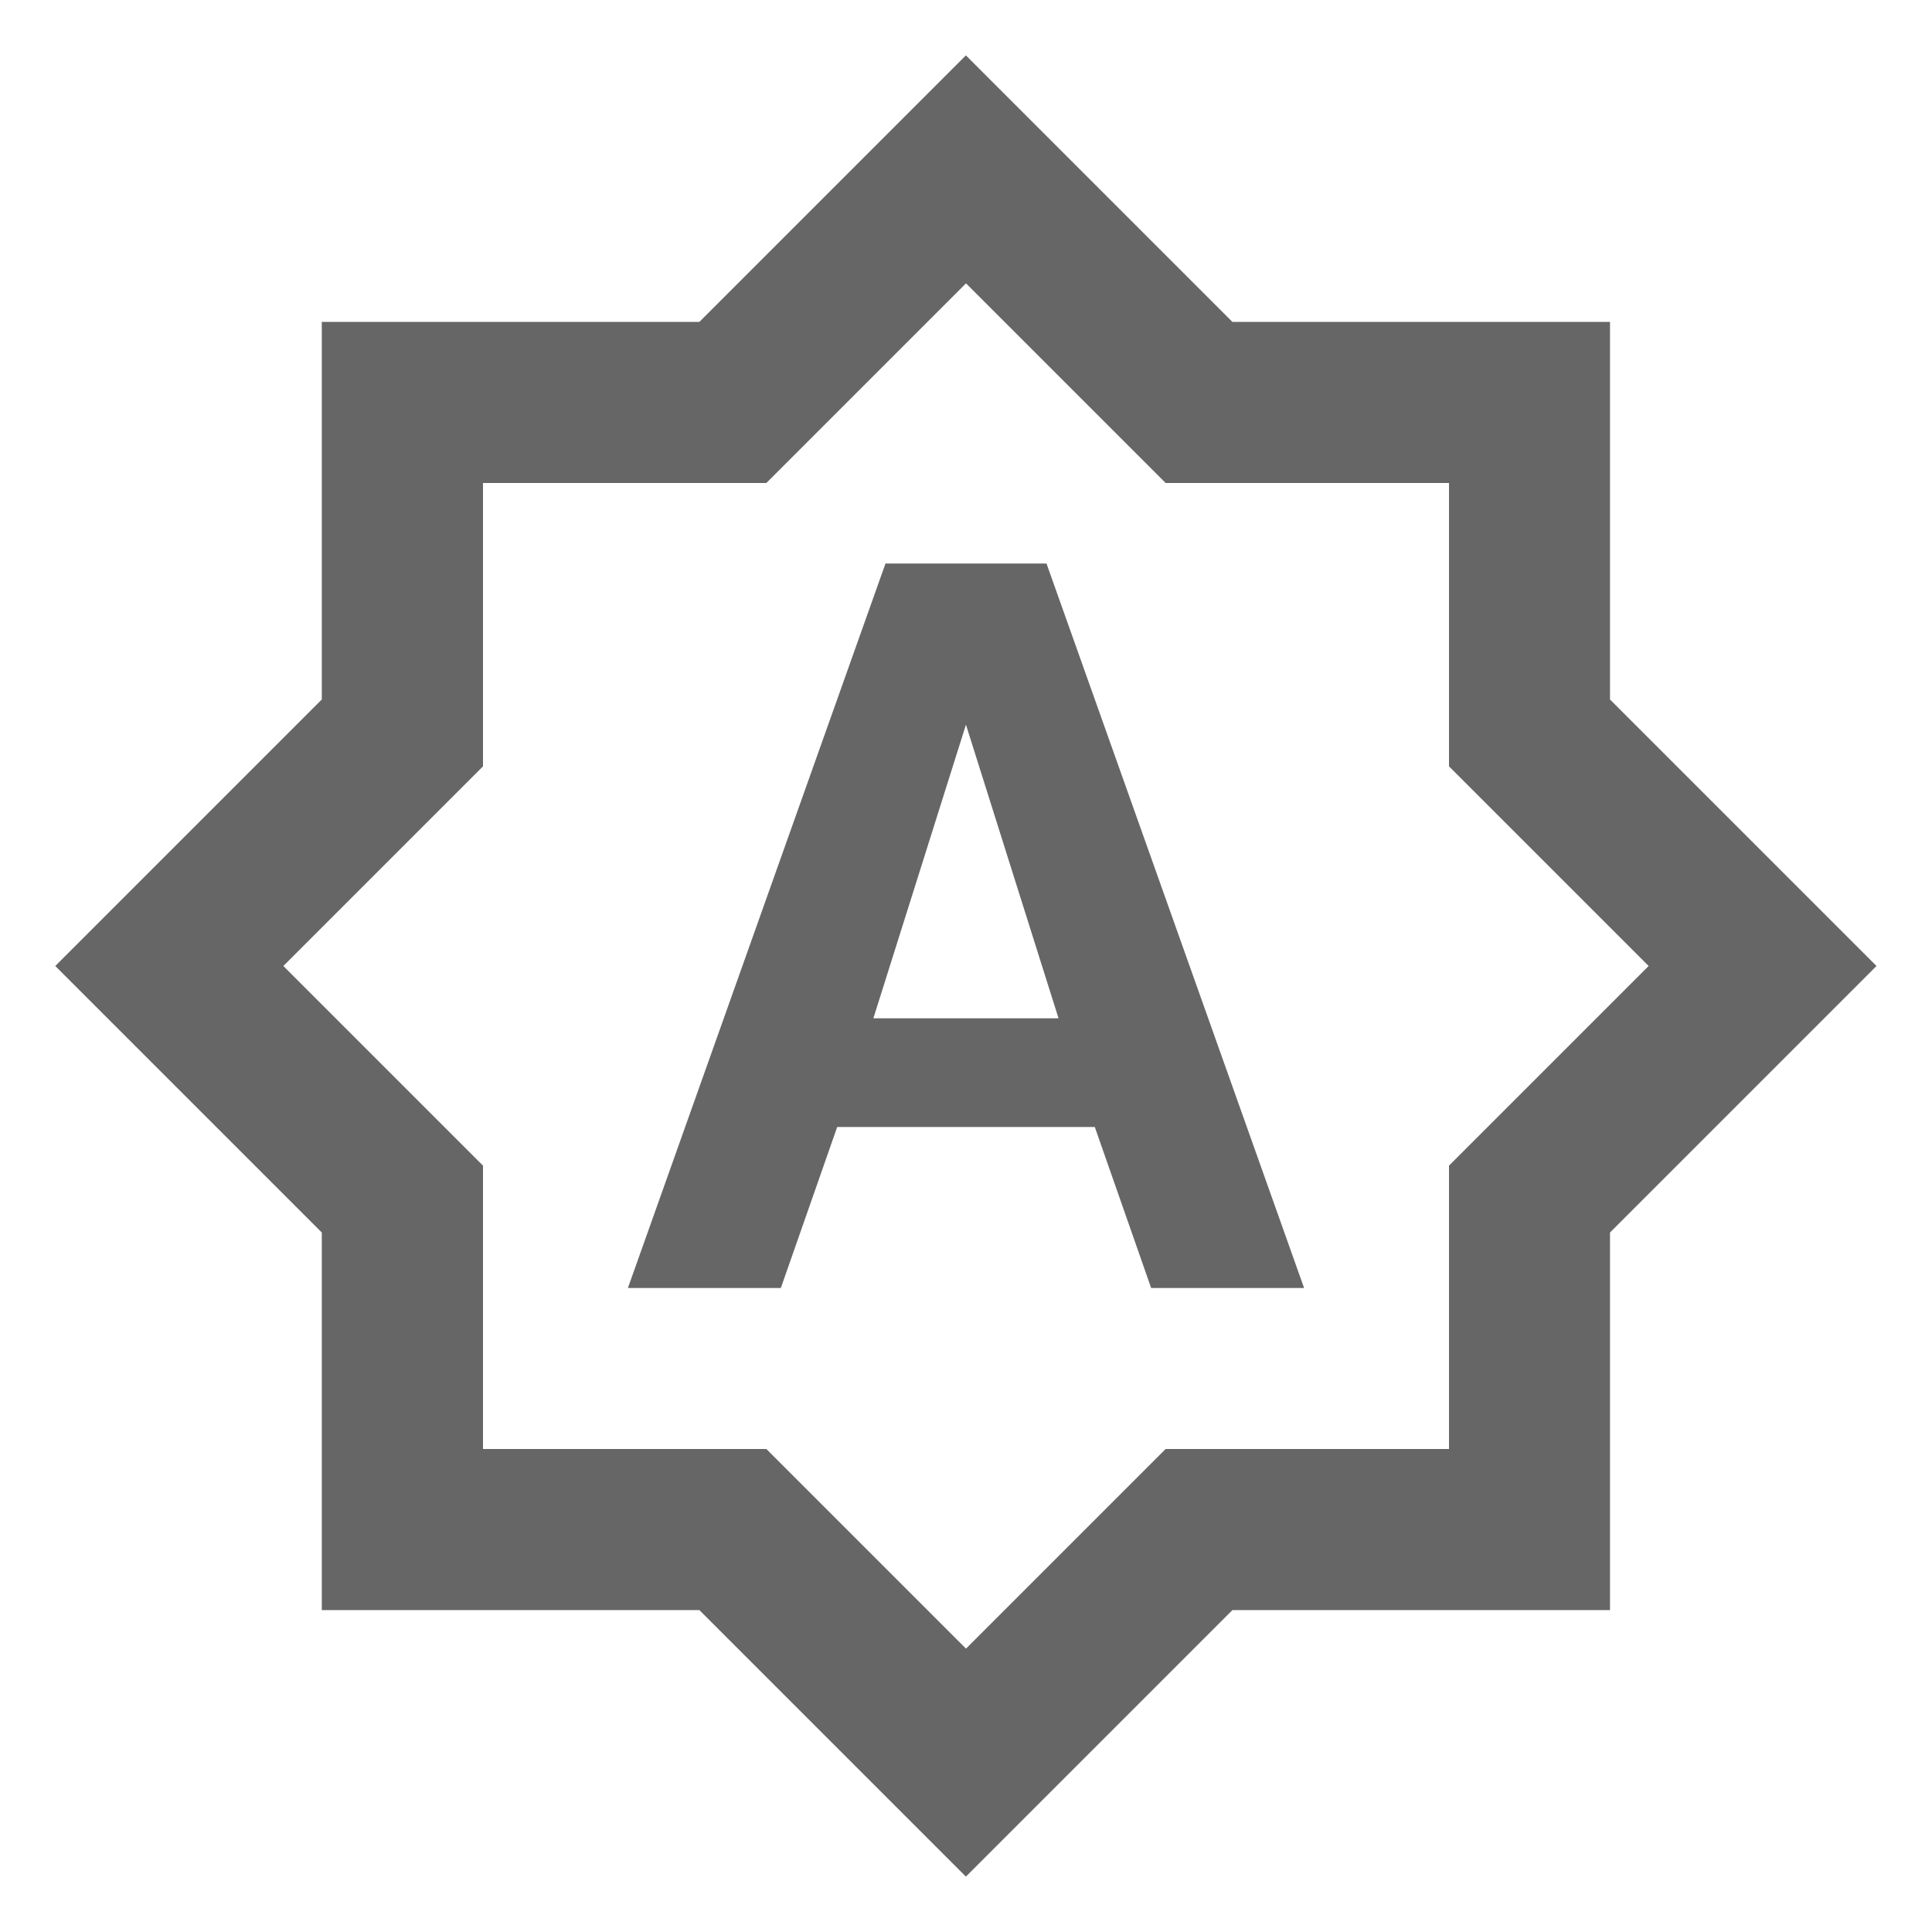
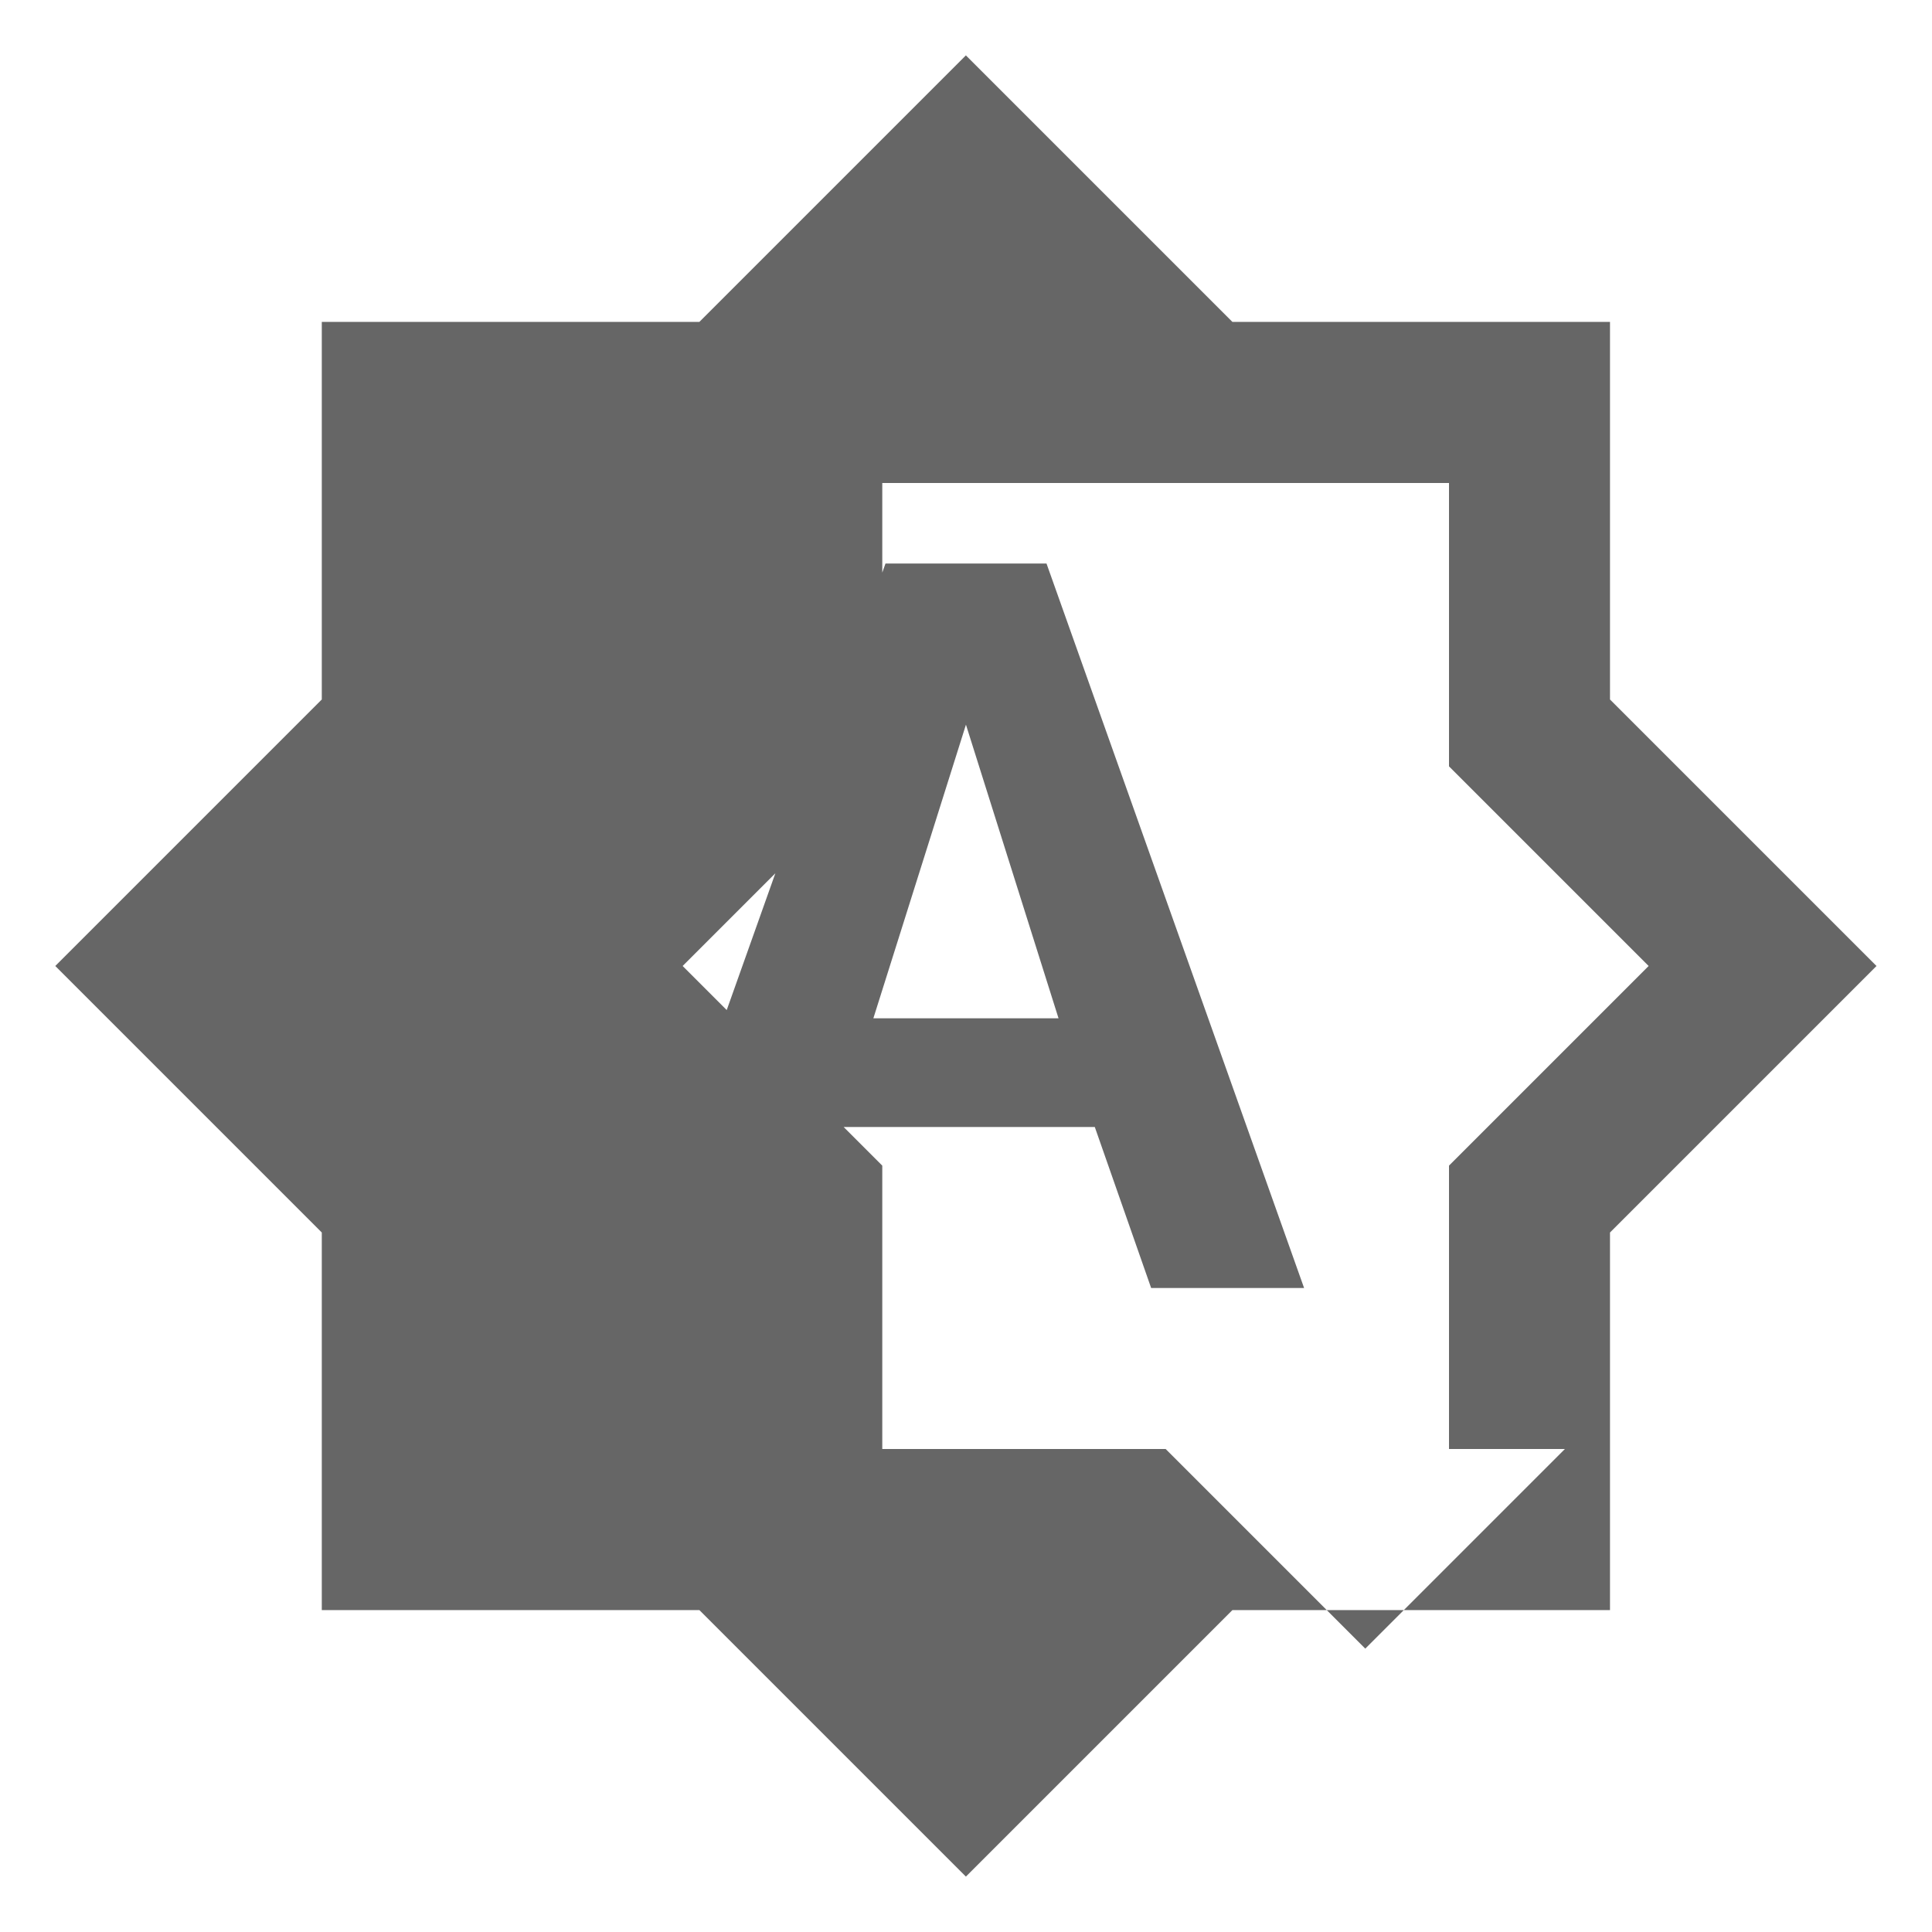
<svg xmlns="http://www.w3.org/2000/svg" version="1.1" width="18" height="18" viewBox="0 0 18 18">
  <title>brightness-auto-outlined</title>
-   <path opacity="0.6" fill="#000" d="M15 6.517l2.483 2.483-2.483 2.483v3.518h-3.518l-2.483 2.483-2.483-2.483h-3.518v-3.518l-2.483-2.483 2.483-2.483v-3.518h3.518l2.483-2.483 2.483 2.483h3.518v3.518zM5.85 12l2.4-6.75h1.5l2.4 6.75h-1.425l-0.525-1.5h-2.4l-0.525 1.5h-1.425zM9 6.75l-0.863 2.737h1.725l-0.863-2.737zM13.5 13.5v-2.64l1.86-1.86-1.86-1.86v-2.64h-2.64l-1.86-1.86-1.86 1.86h-2.64v2.64l-1.86 1.86 1.86 1.86v2.64h2.64l1.86 1.86 1.86-1.86h2.64z" />
+   <path opacity="0.6" fill="#000" d="M15 6.517l2.483 2.483-2.483 2.483v3.518h-3.518l-2.483 2.483-2.483-2.483h-3.518v-3.518l-2.483-2.483 2.483-2.483v-3.518h3.518l2.483-2.483 2.483 2.483h3.518v3.518zM5.85 12l2.4-6.75h1.5l2.4 6.75h-1.425l-0.525-1.5h-2.4l-0.525 1.5h-1.425zM9 6.75l-0.863 2.737h1.725l-0.863-2.737zM13.5 13.5v-2.64l1.86-1.86-1.86-1.86v-2.64h-2.64h-2.64v2.64l-1.86 1.86 1.86 1.86v2.64h2.64l1.86 1.86 1.86-1.86h2.64z" />
</svg>